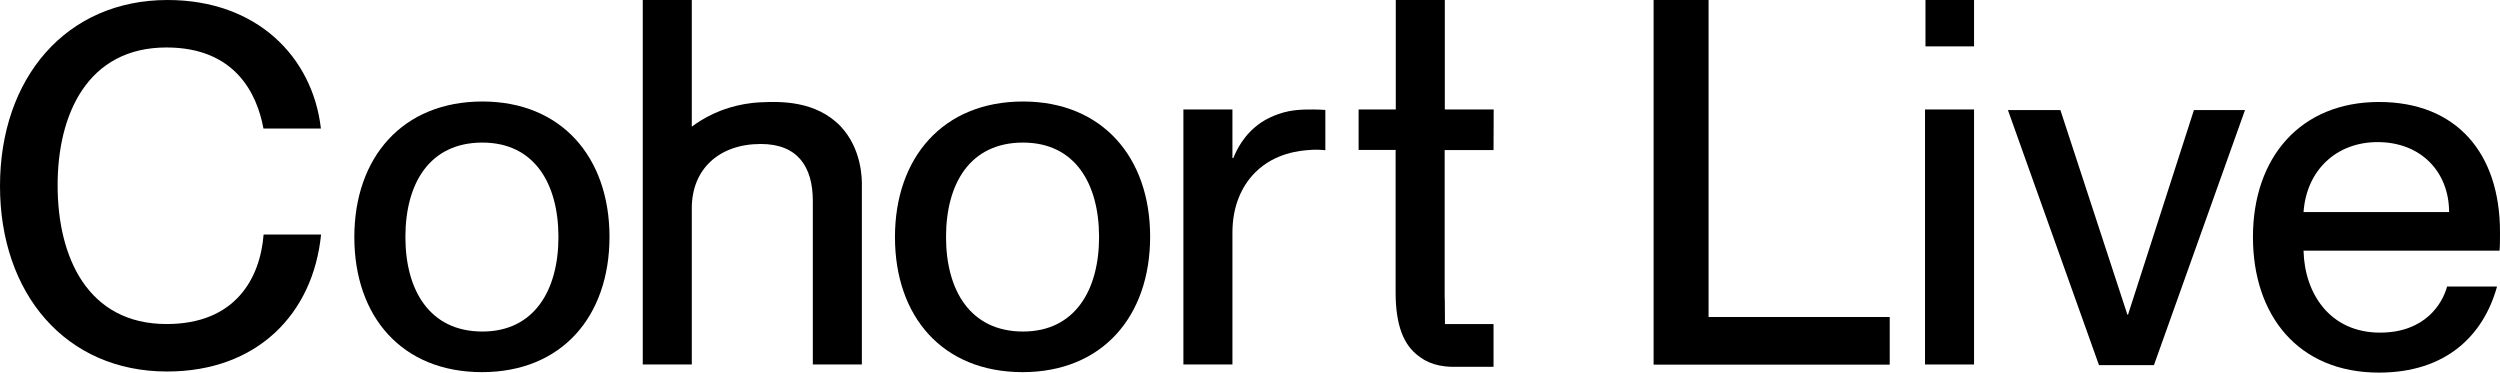
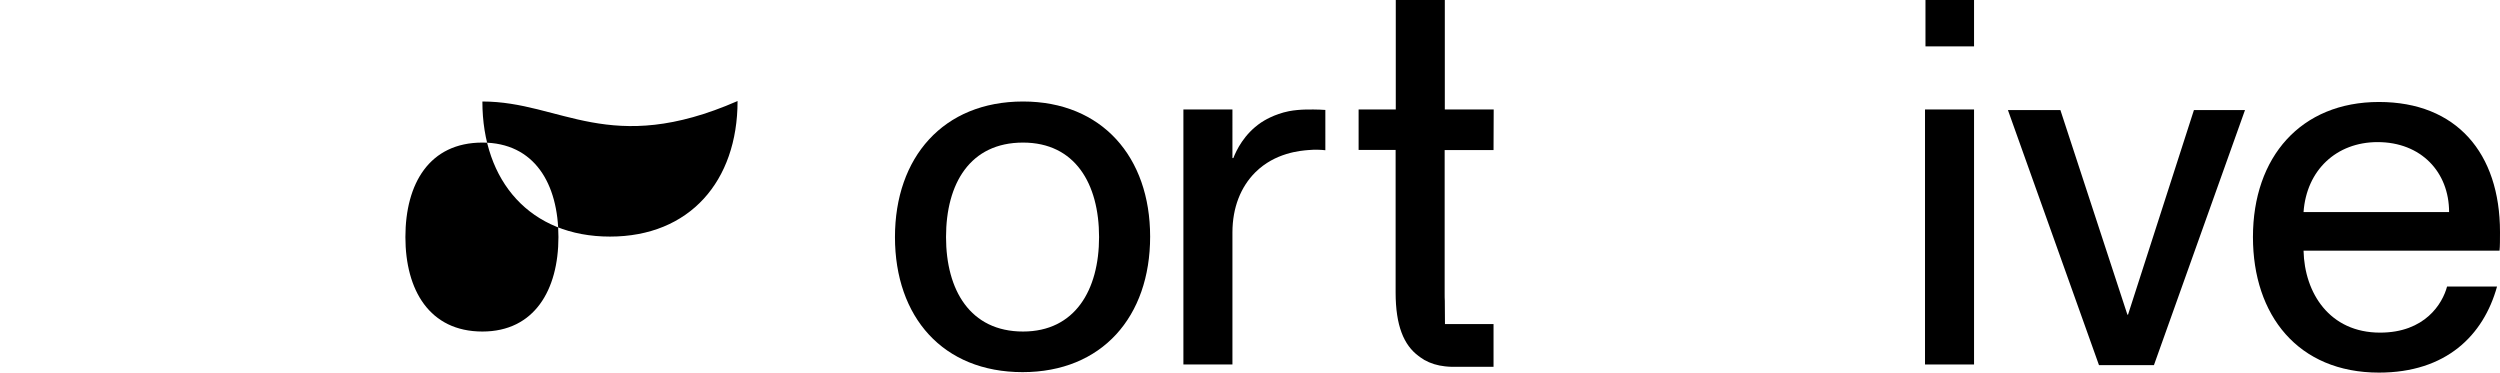
<svg xmlns="http://www.w3.org/2000/svg" version="1.1" id="Layer_1" x="0px" y="0px" viewBox="0 0 160.09 23.86" style="enable-background:new 0 0 160.09 23.86;" xml:space="preserve">
  <g>
-     <path d="M10.66,3.04c4.39,0,5.8,2.95,6.21,5.19h3.68C20.02,3.65,16.46,0,10.73,0C4.23,0,0,5,0,11.91c0,6.89,4.2,11.88,10.7,11.88   c5.76,0,9.35-3.68,9.86-8.77h-3.68c-0.22,2.79-1.79,5.73-6.21,5.73c-5.06,0-6.98-4.29-6.98-8.87C3.68,7.33,5.6,3.04,10.66,3.04z" />
-     <path d="M30.89,6.5c-5.12,0-8.2,3.59-8.2,8.68c0,5.12,3.07,8.65,8.17,8.65s8.17-3.55,8.17-8.68C39.02,10.06,35.95,6.5,30.89,6.5z    M30.89,21.23c-3.39,0-4.93-2.66-4.93-6.05c0-3.43,1.54-6.05,4.93-6.05c3.33,0,4.87,2.63,4.87,6.05   C35.76,18.57,34.22,21.23,30.89,21.23z" />
-     <path d="M48.74,6.55c-1.52,0.06-2.67,0.56-3,0.71c-0.62,0.28-1.1,0.6-1.44,0.85V0h-3.14v23.34h3.14V13.32c0-2.47,1.73-4.1,4.42-4.1   c2.37,0,3.33,1.47,3.33,3.65v10.47h3.14V12.01c0.02-0.59-0.01-2.48-1.36-3.92C52.22,6.41,49.89,6.5,48.74,6.55z" />
+     <path d="M30.89,6.5c0,5.12,3.07,8.65,8.17,8.65s8.17-3.55,8.17-8.68C39.02,10.06,35.95,6.5,30.89,6.5z    M30.89,21.23c-3.39,0-4.93-2.66-4.93-6.05c0-3.43,1.54-6.05,4.93-6.05c3.33,0,4.87,2.63,4.87,6.05   C35.76,18.57,34.22,21.23,30.89,21.23z" />
    <path d="M65.51,6.5c-5.12,0-8.2,3.59-8.2,8.68c0,5.12,3.07,8.65,8.17,8.65c5.09,0,8.17-3.55,8.17-8.68   C73.65,10.06,70.57,6.5,65.51,6.5z M65.51,21.23c-3.39,0-4.93-2.66-4.93-6.05c0-3.43,1.54-6.05,4.93-6.05   c3.33,0,4.87,2.63,4.87,6.05C70.38,18.57,68.84,21.23,65.51,21.23z" />
    <path d="M78.98,10.12h-0.06V7.01h-3.14v16.33h3.14v-8.45c0-1.61,0.54-2.93,1.46-3.85c1.27-1.27,2.92-1.39,3.39-1.43   c0.45-0.04,0.83-0.02,1.1,0.01V7.04c-0.09-0.01-0.21-0.01-0.37-0.02c-0.44-0.01-1.23-0.04-1.96,0.1c-0.96,0.19-1.64,0.63-1.79,0.73   C79.66,8.59,79.17,9.63,78.98,10.12z" />
-     <polygon points="109.41,0 105.89,0 105.89,23.35 121.01,23.35 121.01,20.3 109.41,20.3  " />
    <rect x="123.3" y="0" width="3.11" height="2.97" />
    <rect x="123.27" y="7.01" width="3.14" height="16.33" />
    <polygon points="136.27,20.15 136.23,20.15 131.94,7.05 128.58,7.05 134.41,23.38 137.93,23.38 143.76,7.05 140.49,7.05  " />
    <path d="M160.09,14.86c0-5.06-2.79-8.33-7.75-8.33c-5,0-8.07,3.52-8.07,8.65c0,5,2.88,8.68,8.07,8.68c4.29,0,6.69-2.37,7.56-5.51   h-3.2c-0.29,1.09-1.41,2.95-4.29,2.95c-3.23,0-4.84-2.53-4.9-5.25h12.55C160.09,15.79,160.09,15.31,160.09,14.86z M147.51,13.58   c0.19-2.69,2.11-4.48,4.74-4.48c2.79,0,4.58,1.92,4.58,4.48H147.51z" />
    <path d="M95.65,7.01h-3.13V0h-3.14v7.01H87v2.59h2.37v9.13c0,2.13,0.53,3.37,1.46,4.06c0.08,0.07,0.17,0.12,0.26,0.18   c0.04,0.02,0.08,0.06,0.12,0.08c0.39,0.22,0.84,0.36,1.33,0.41c0,0,0,0,0,0c0,0,0,0,0,0c0.14,0.01,0.28,0.03,0.43,0.03   c0.02,0,0.03,0,0.05,0v0h2.62v-0.14v-2.6h-2.62h-0.49c0-0.49-0.01-0.98-0.01-1.47c0,0,0-0.01,0-0.01   c-0.01-0.14-0.01-0.28-0.01-0.45V9.61h3.13v0h0L95.65,7.01L95.65,7.01L95.65,7.01z" />
  </g>
</svg>